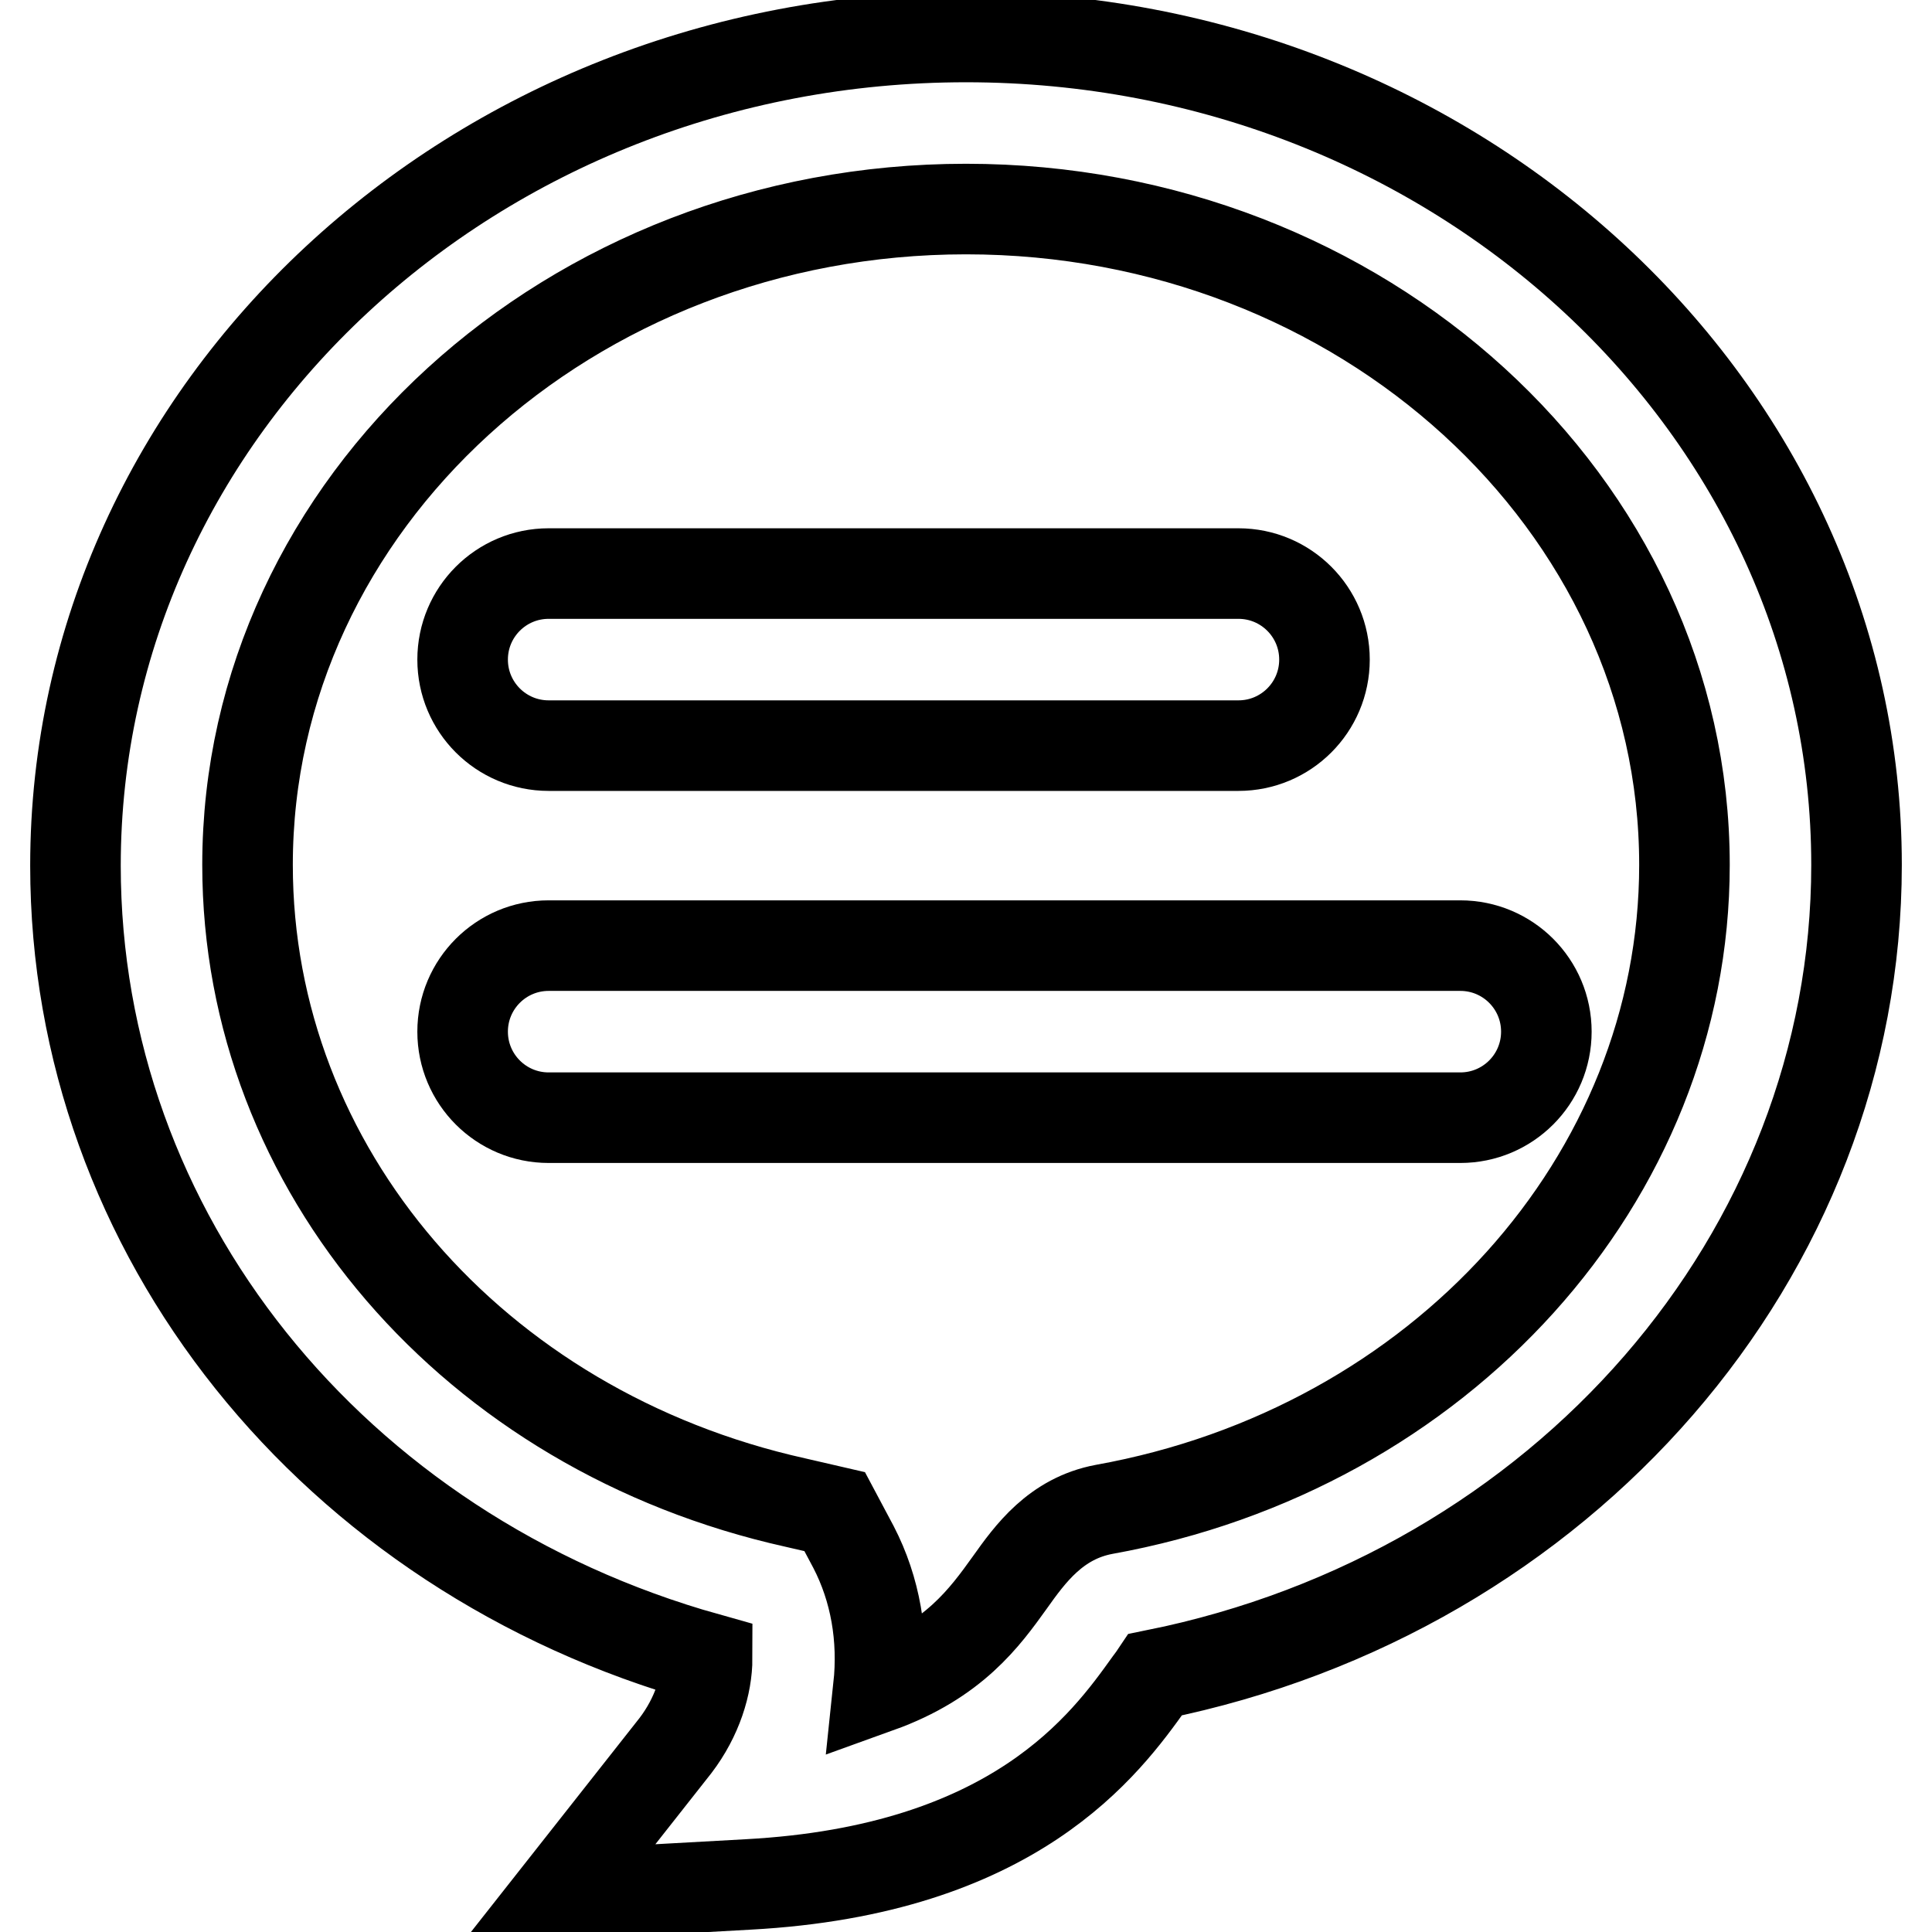
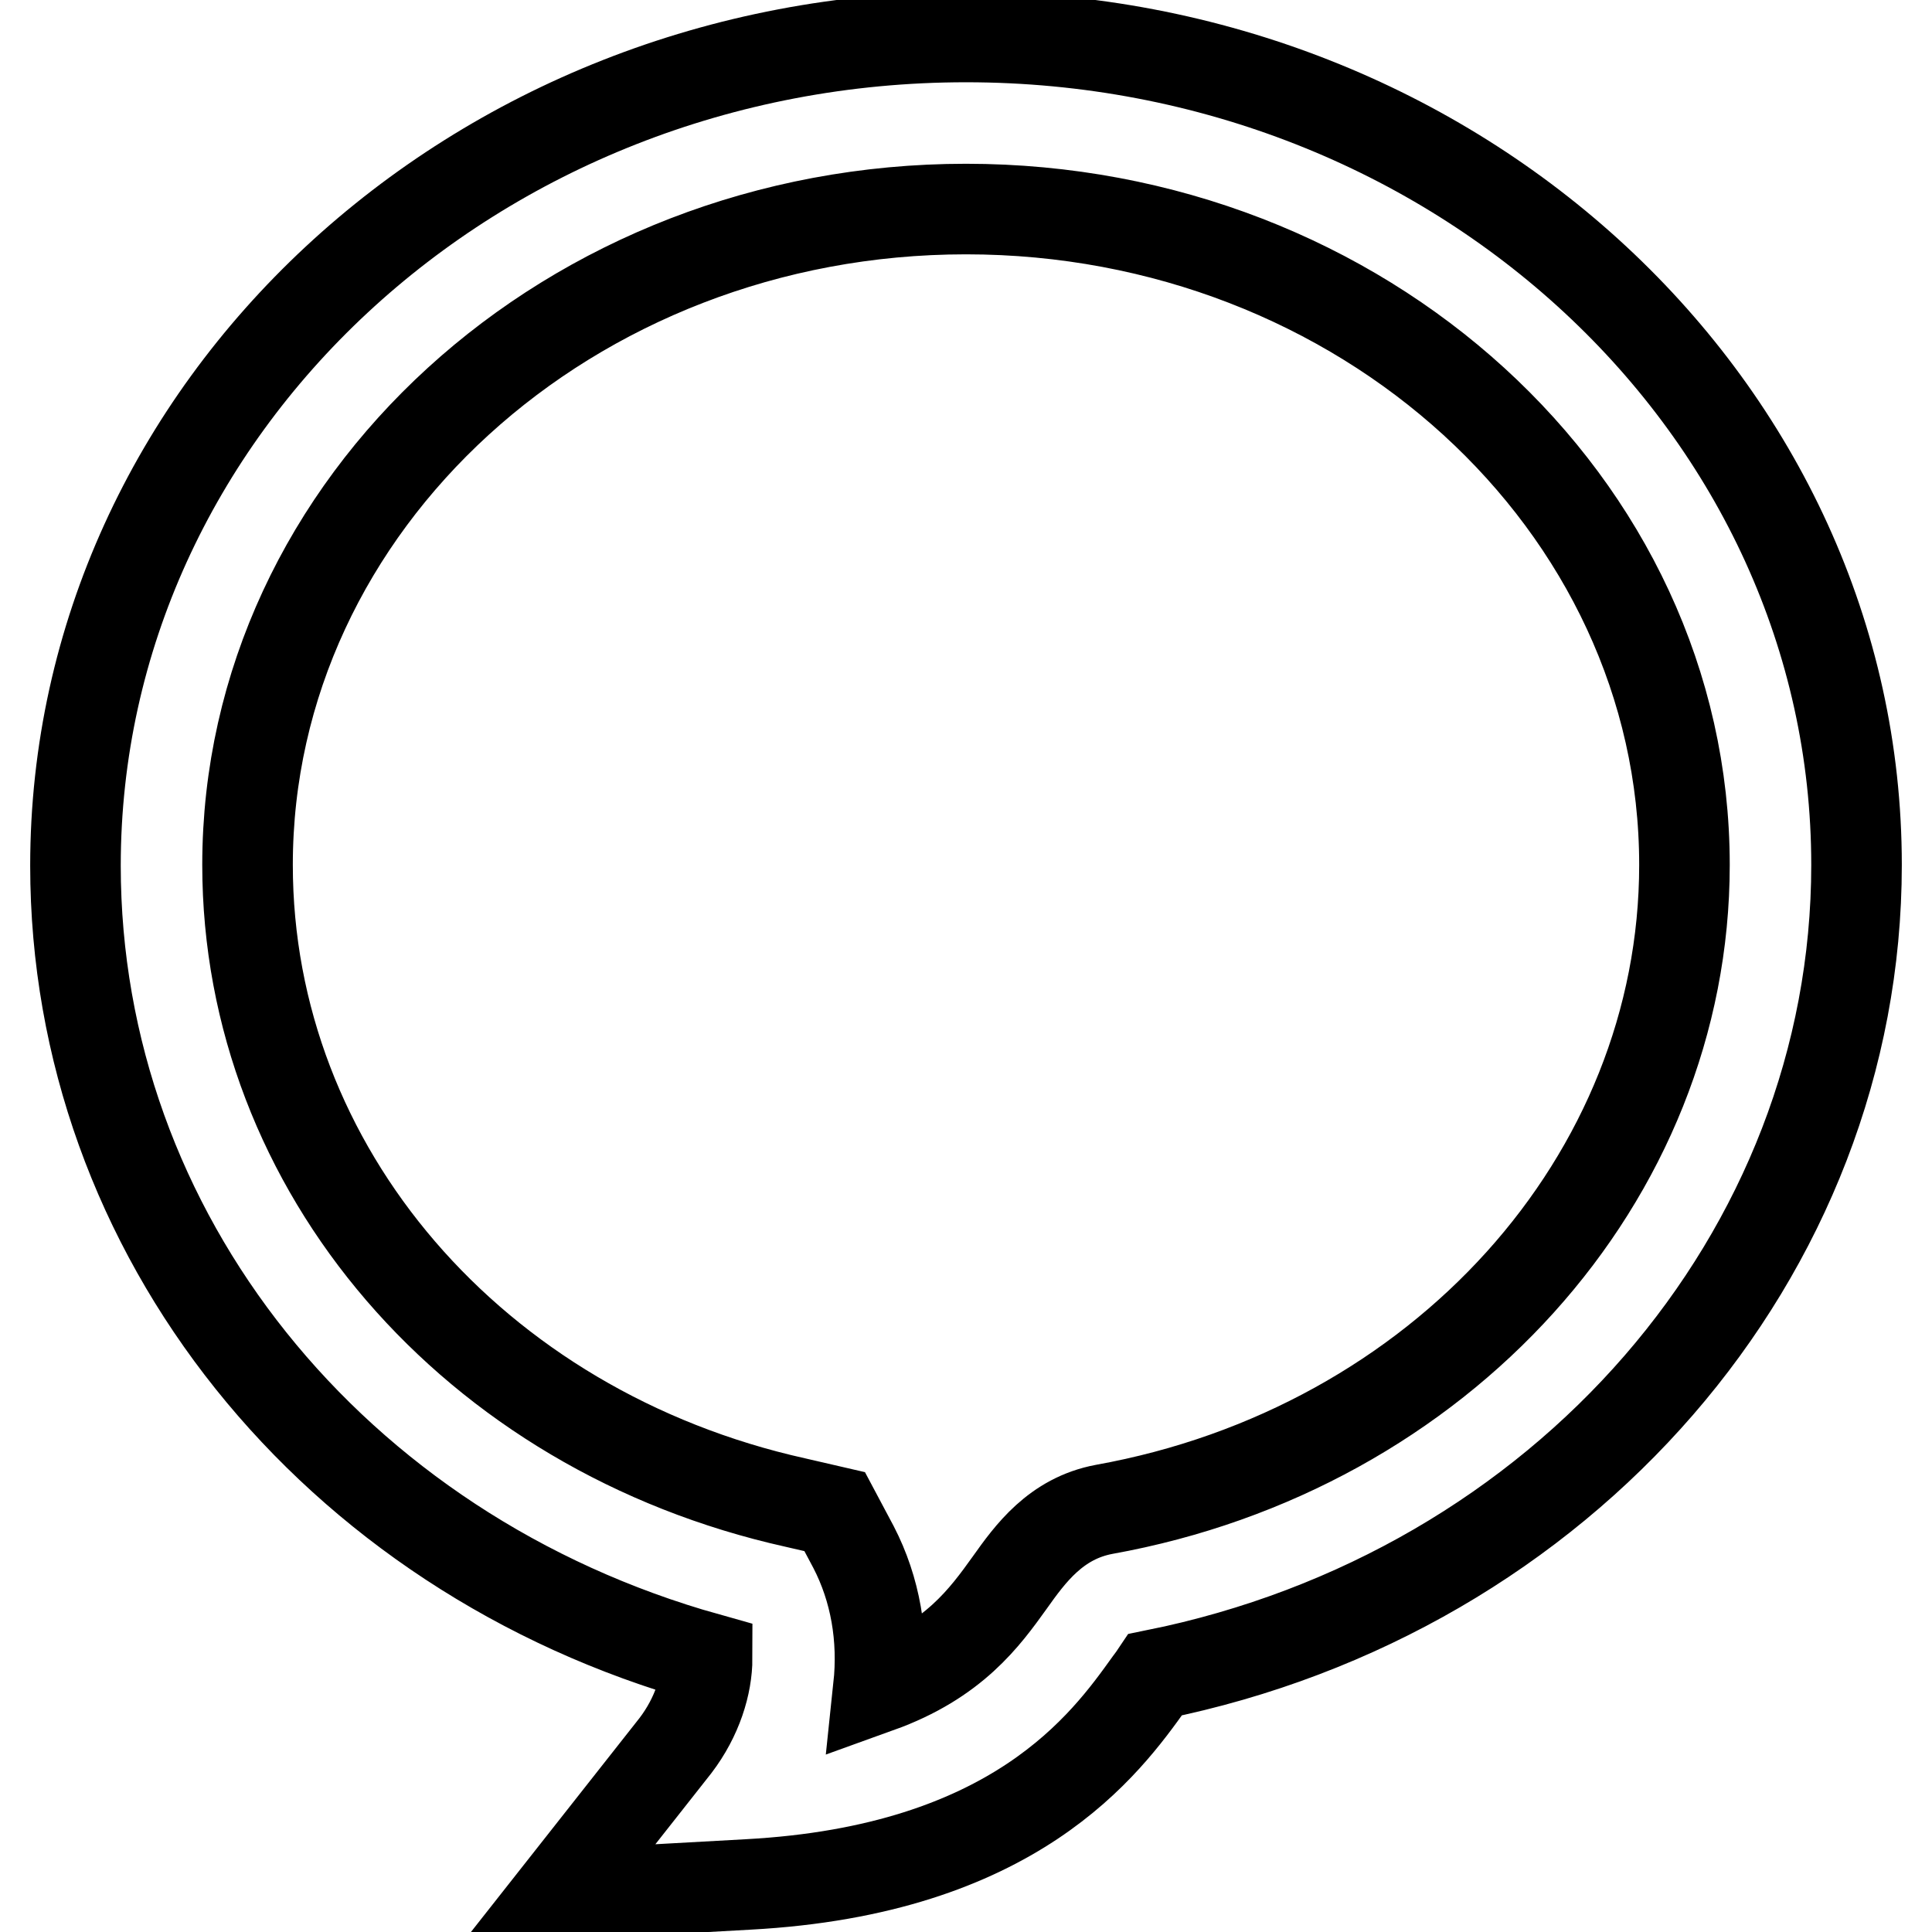
<svg xmlns="http://www.w3.org/2000/svg" version="1.1" x="0px" y="0px" viewBox="0 0 256 256" enable-background="new 0 0 256 256" xml:space="preserve">
  <g>
    <g>
-       <path stroke-width="12" fill-opacity="0" stroke="#000000" d="M72.7,98.8h91.4c6.3,0,11.4-5.1,11.4-11.4c0-6.3-5.1-11.4-11.4-11.4H72.7c-6.3,0-11.4,5.1-11.4,11.4C61.3,93.7,66.4,98.8,72.7,98.8z" />
-       <path stroke-width="12" fill-opacity="0" stroke="#000000" d="M193.5,125.3H72.7c-6.3,0-11.4,5.1-11.4,11.4s5.1,11.4,11.4,11.4h120.8c6.3,0,11.4-5.1,11.4-11.4C204.9,130.4,199.8,125.3,193.5,125.3z" />
      <path stroke-width="12" fill-opacity="0" stroke="#000000" d="M128,4.9C62.9,4.9,10,54.1,10,114.7c0,48.8,34.1,91.1,83.7,105c0,3.5-1.3,7.8-4.2,11.6l-15.6,19.8l25.2-1.4c35.4-1.9,47.4-18.6,53.2-26.7c0.3-0.4,0.6-0.8,0.8-1.1c54-10.9,92.9-55.6,92.9-107.3C246,54.1,193.1,4.9,128,4.9z M146.3,200c-6.4,1.2-9.8,5.9-12.5,9.7c-3.3,4.6-7.4,10.3-17.4,13.9c0.7-6.6-0.4-13-3.3-18.6l-2.5-4.7l-5.2-1.2c-42.7-9.5-72.6-44.2-72.6-84.5c0-47.9,42.7-86.9,95.2-86.9c52.5,0,95.2,39,95.2,86.9C223.2,156.2,190.8,192,146.3,200z" />
    </g>
  </g>
</svg>